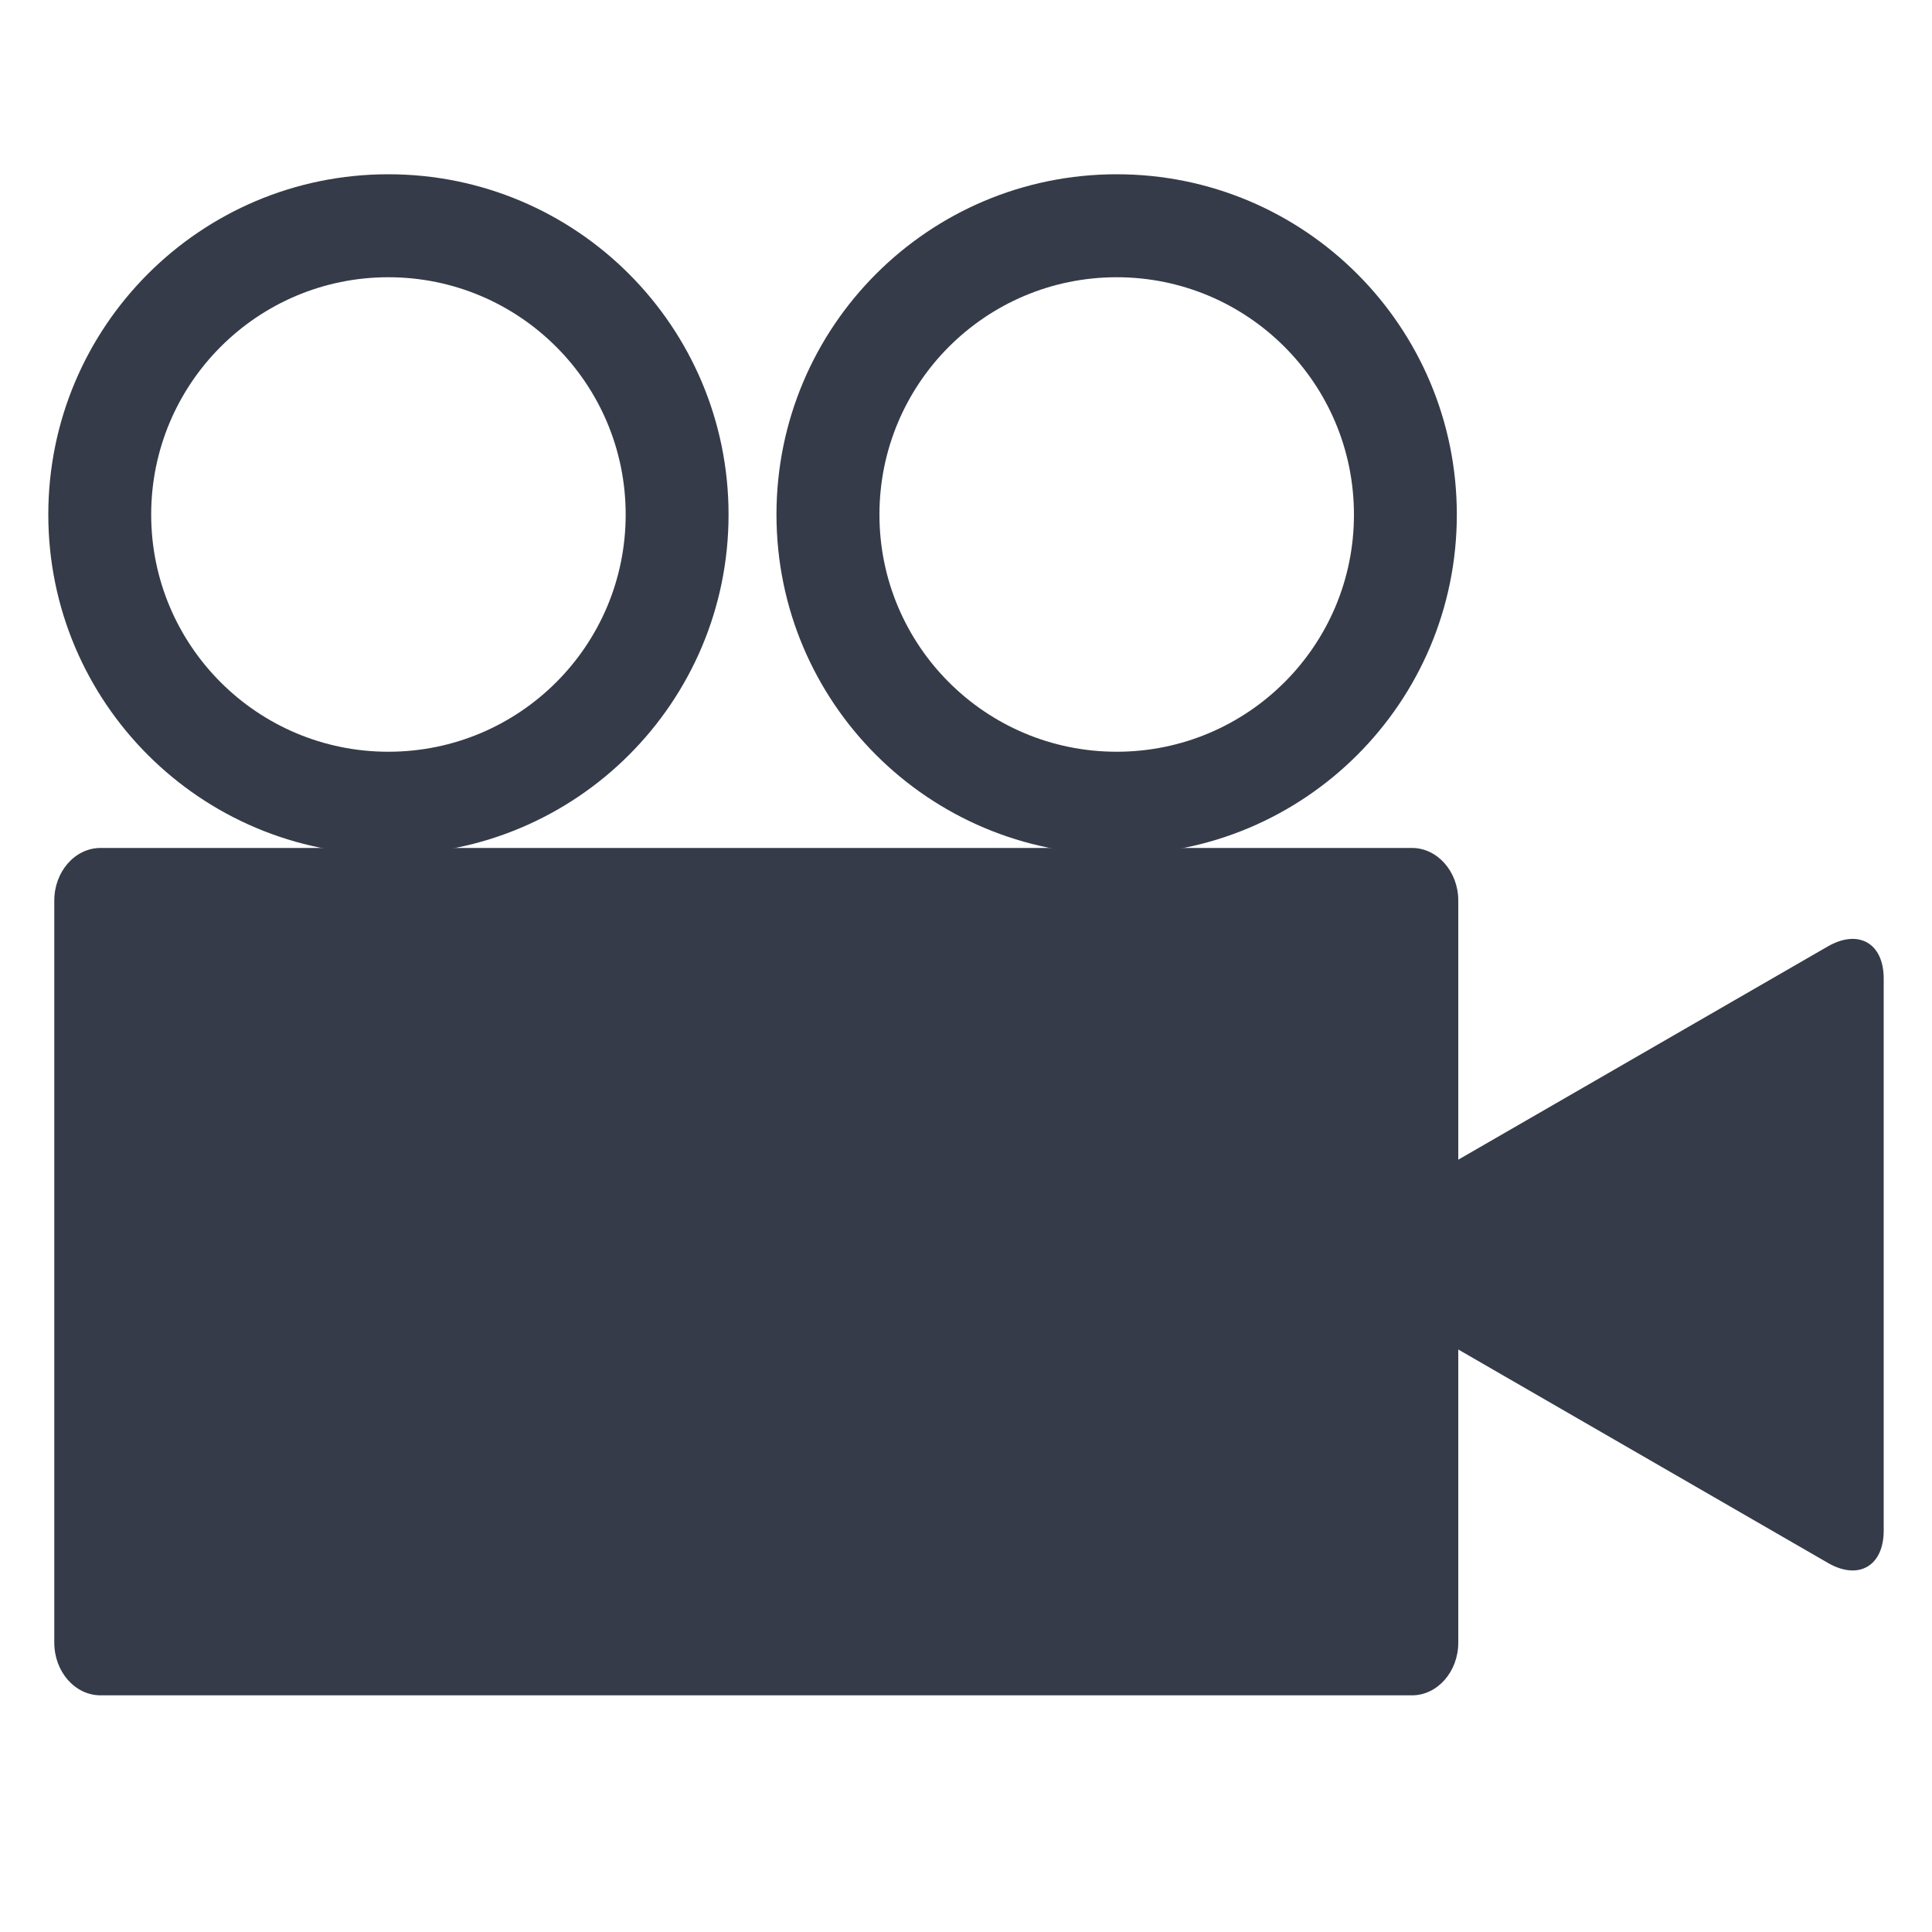
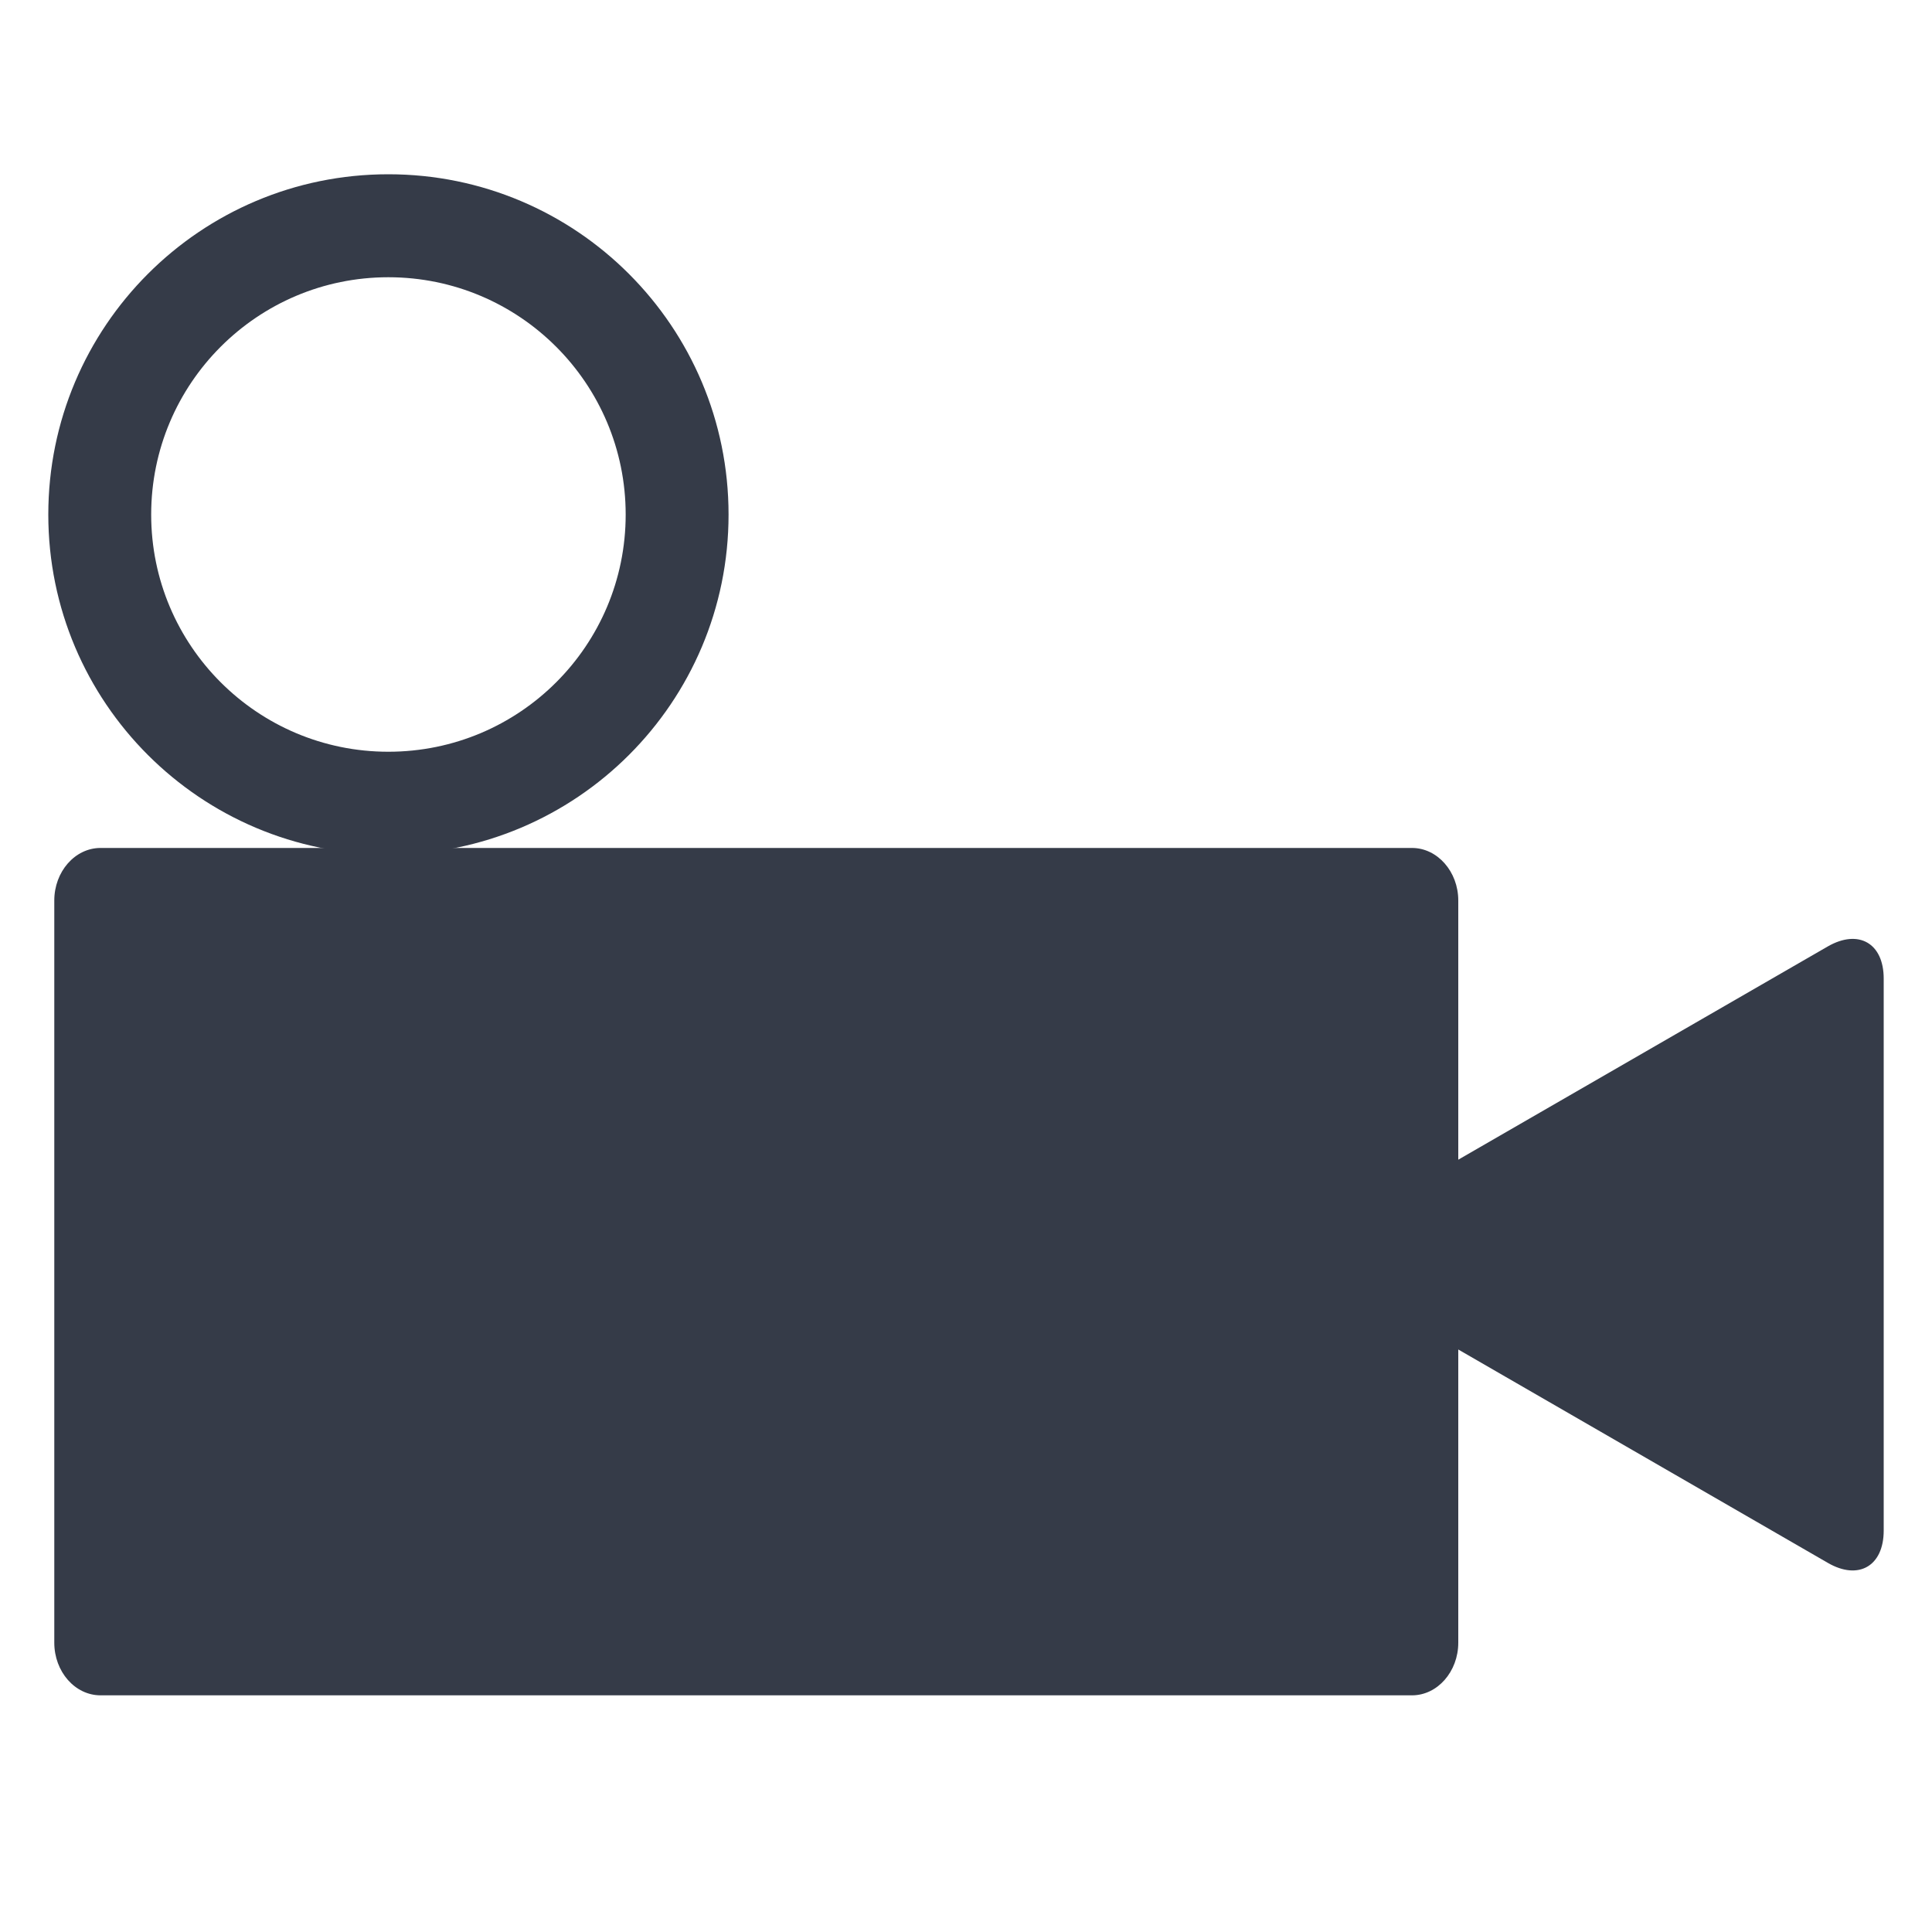
<svg xmlns="http://www.w3.org/2000/svg" version="1.1" id="レイヤー_1" x="0px" y="0px" width="20px" height="20px" viewBox="0 0 20 20" style="enable-background:new 0 0 20 20;" xml:space="preserve">
  <g>
    <path style="fill:#353B48;" d="M18.922,9.797l-3.826,2.208V9.322c0-0.299-0.216-0.544-0.479-0.544H1.041   c-0.265,0-0.479,0.245-0.479,0.544v7.683c0,0.3,0.214,0.545,0.479,0.545h13.576c0.263,0,0.479-0.245,0.479-0.545V13.97l3.826,2.209   c0.318,0.184,0.578,0.032,0.578-0.334V10.13C19.5,9.764,19.24,9.615,18.922,9.797z" />
    <g>
      <path style="fill:#353B48;" d="M4.02,1.804c-1.944,0-3.52,1.576-3.52,3.523c0,1.944,1.576,3.519,3.52,3.519    c1.946,0,3.522-1.575,3.522-3.519C7.542,3.381,5.967,1.804,4.02,1.804z M4.02,7.782c-1.356,0-2.455-1.1-2.455-2.455    c0-1.357,1.1-2.457,2.455-2.457c1.357,0,2.457,1.1,2.457,2.457C6.477,6.683,5.378,7.782,4.02,7.782z" />
-       <path style="fill:#353B48;" d="M11.56,1.804c-1.946,0-3.522,1.576-3.522,3.523c0,1.944,1.576,3.519,3.522,3.519    s3.521-1.575,3.521-3.519C15.081,3.381,13.506,1.804,11.56,1.804z M11.56,7.782c-1.358,0-2.456-1.1-2.456-2.455    c0-1.357,1.099-2.457,2.456-2.457c1.356,0,2.456,1.1,2.456,2.457C14.017,6.683,12.916,7.782,11.56,7.782z" />
    </g>
  </g>
</svg>